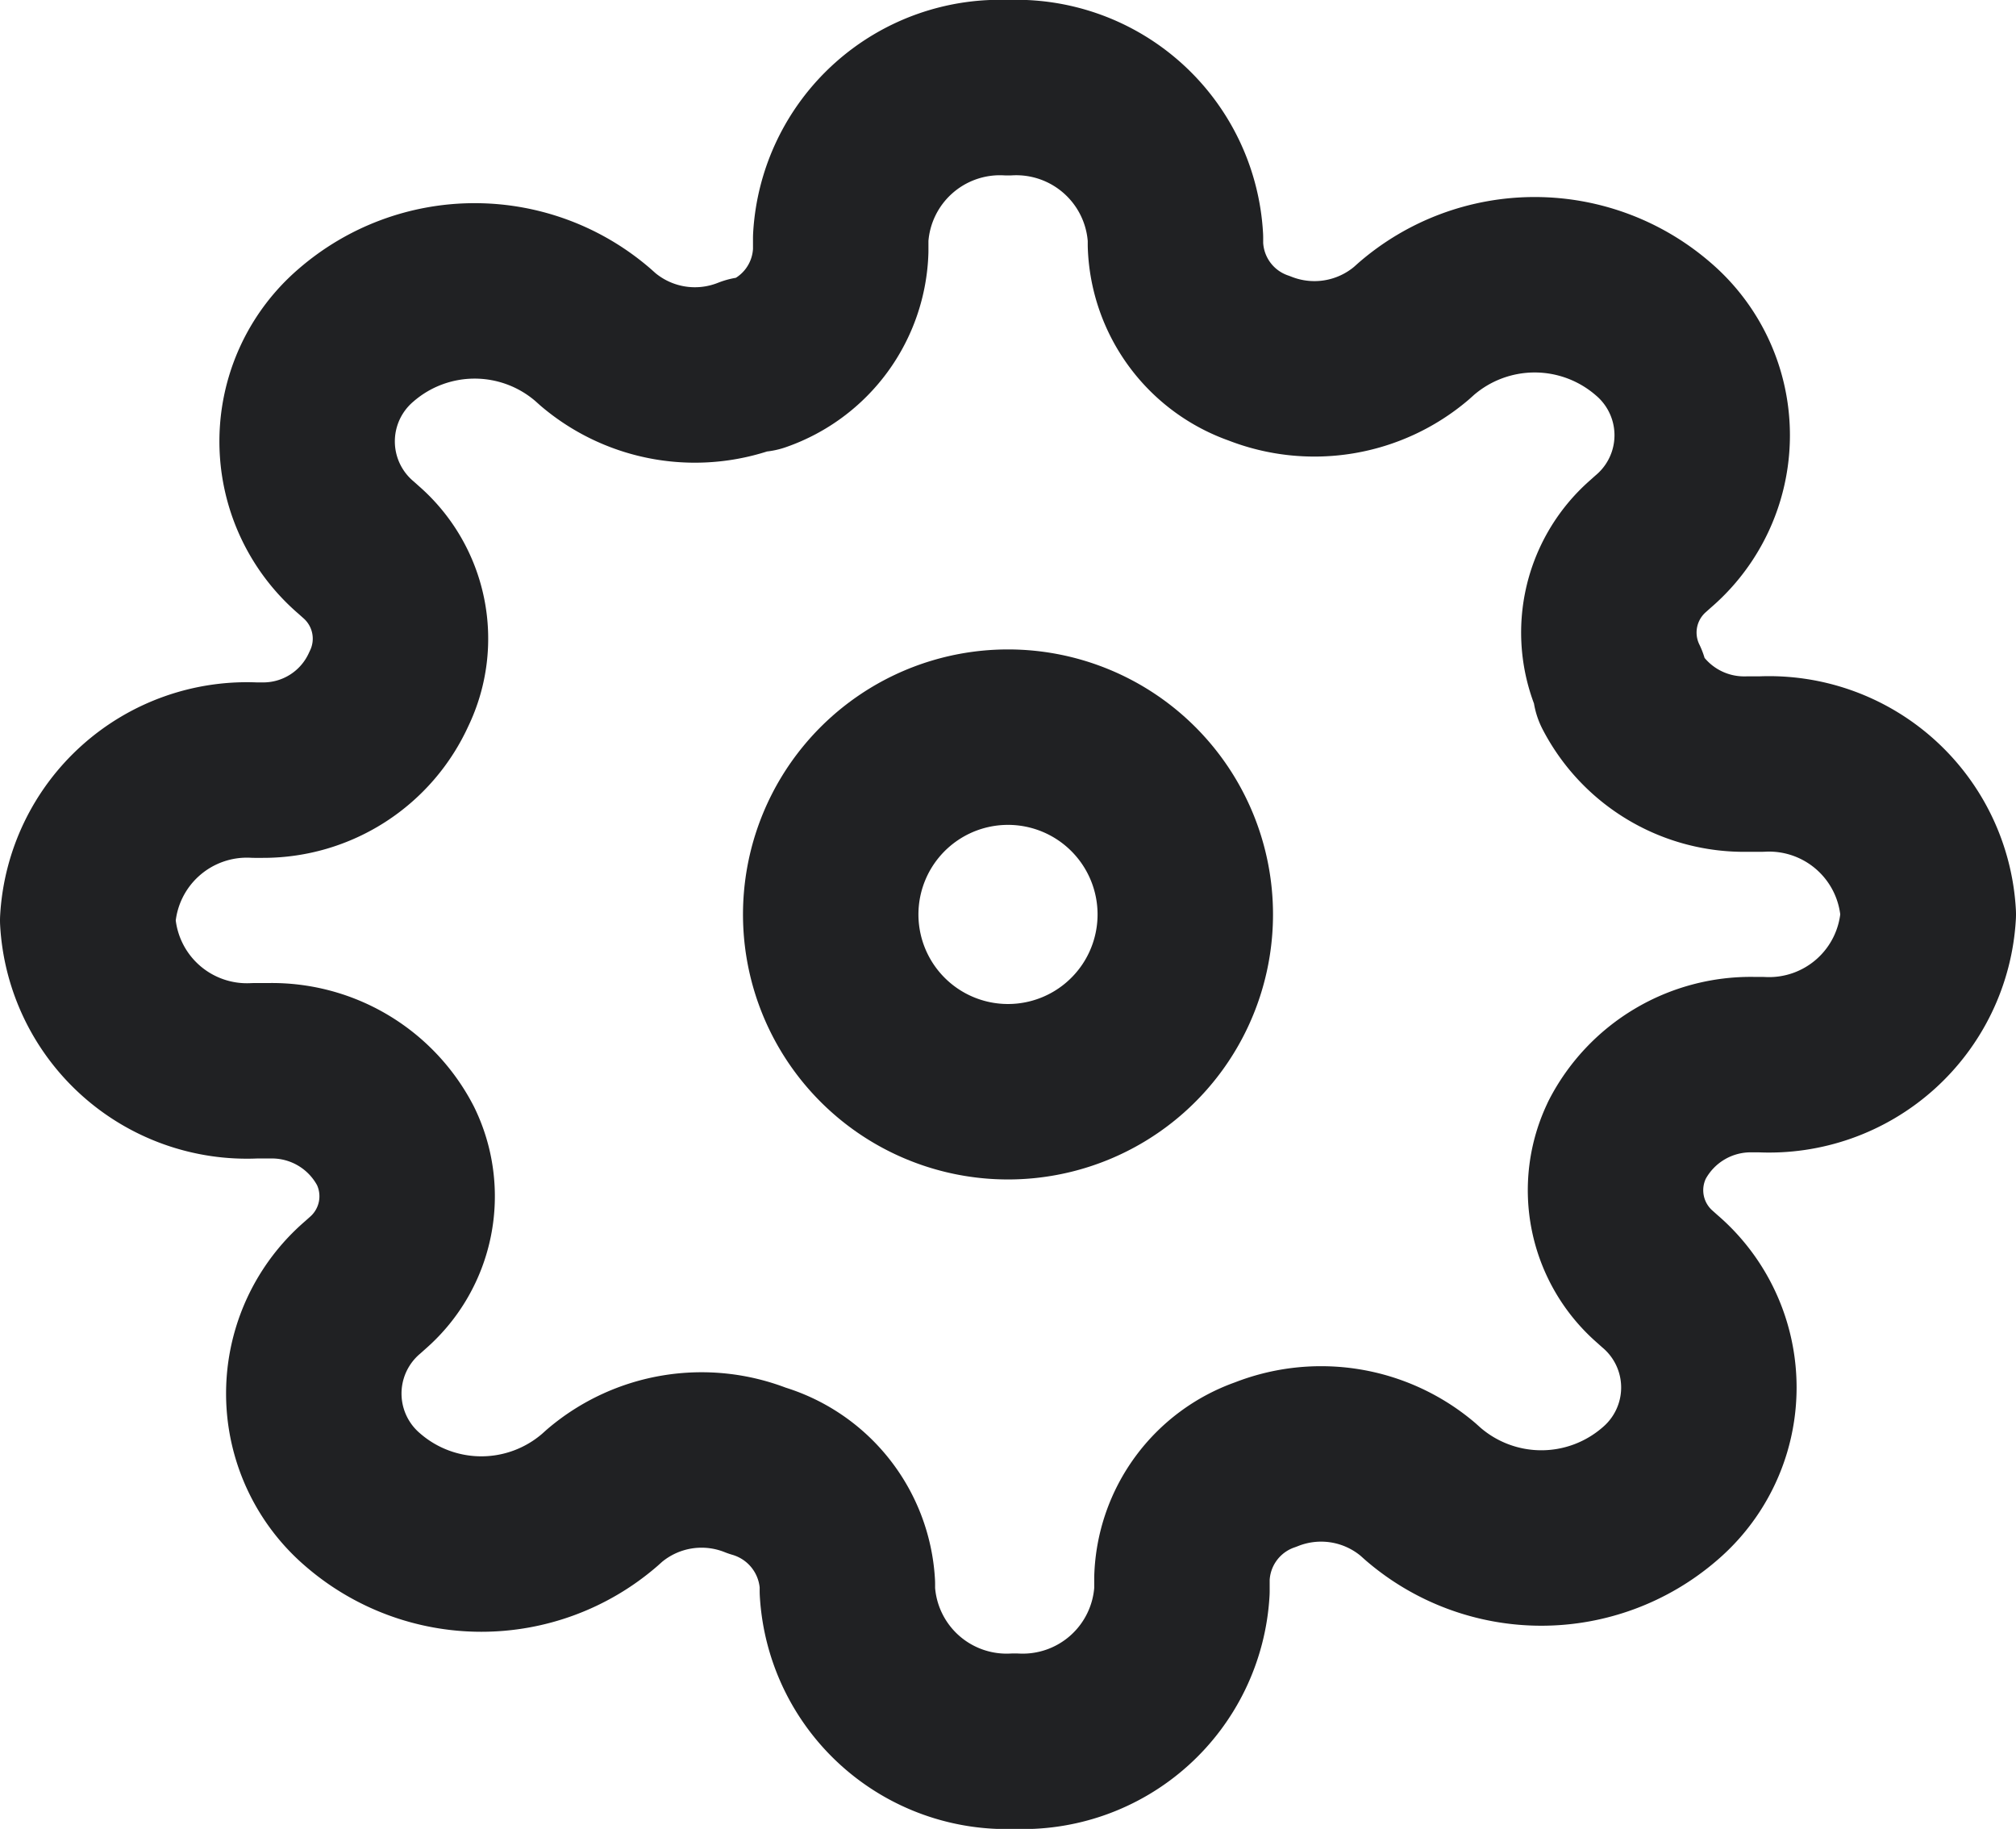
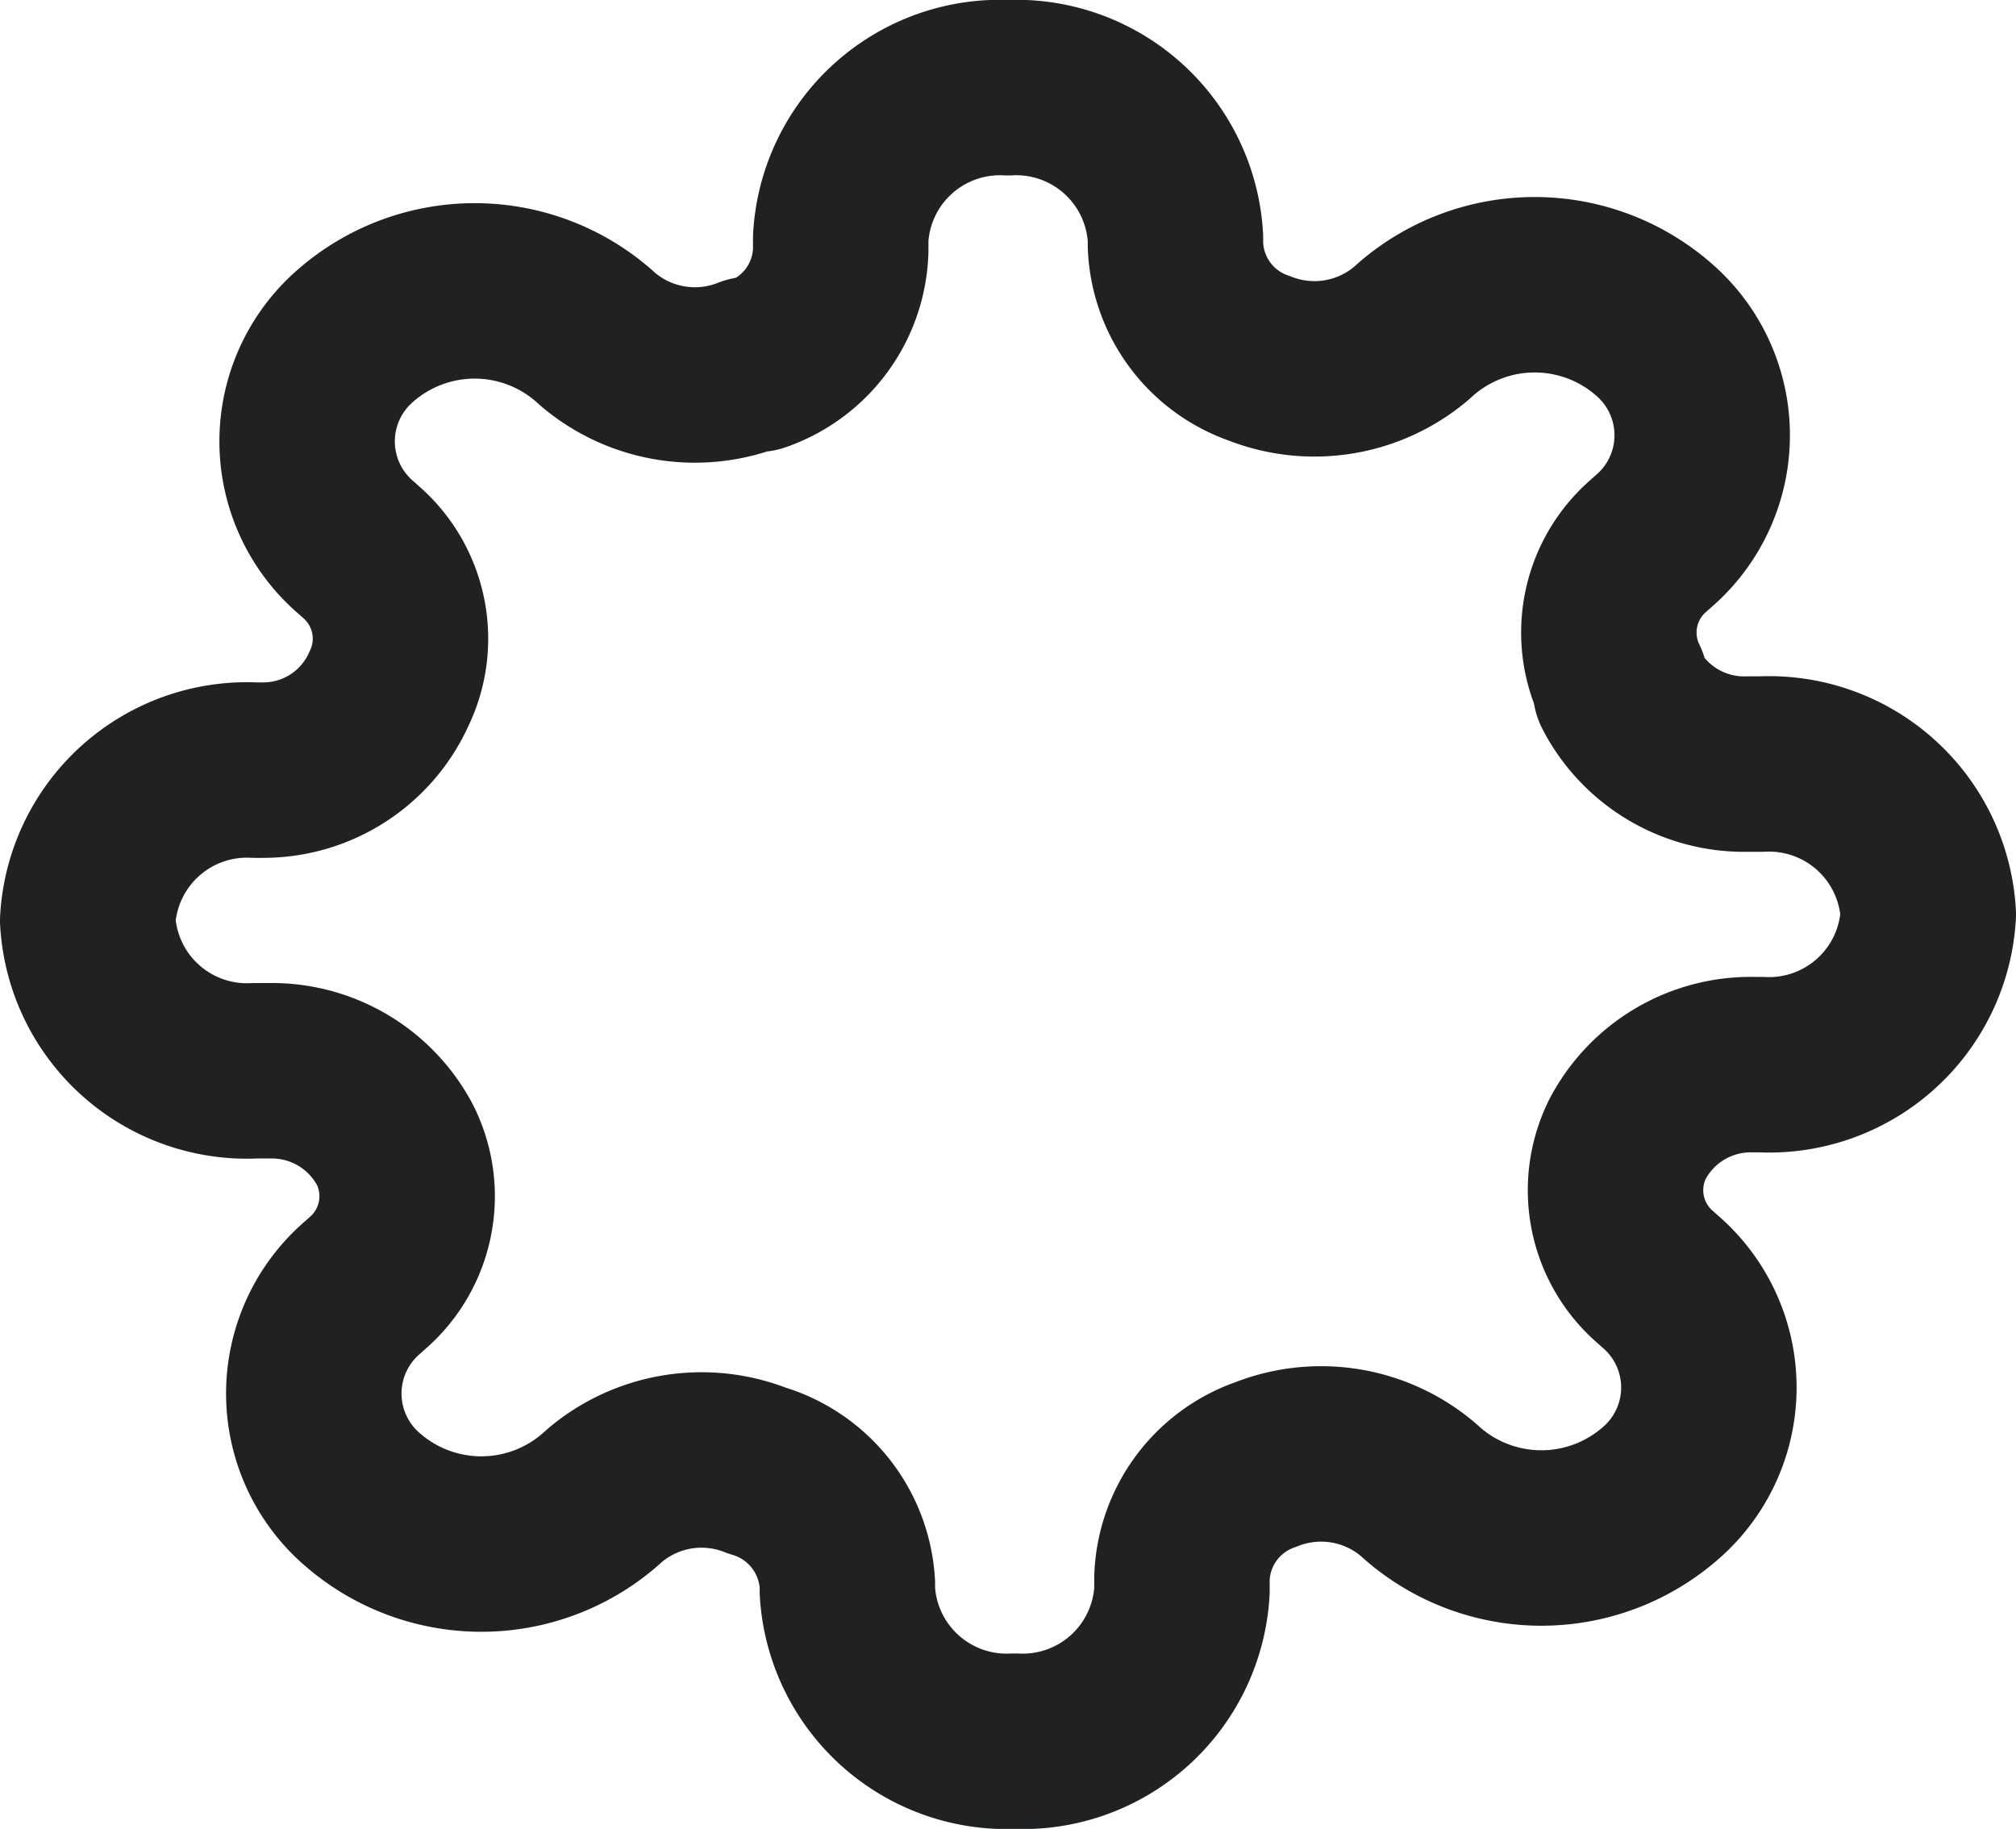
<svg xmlns="http://www.w3.org/2000/svg" width="22.982" height="20.848" viewBox="0 0 22.982 20.848">
  <g transform="translate(-0.5 -0.5)">
-     <path d="M17.541,15.521A2.021,2.021,0,1,1,15.521,13.5,2.021,2.021,0,0,1,17.541,15.521Z" transform="translate(-3.529 -4.597)" fill="none" stroke="#202123" stroke-linecap="round" stroke-linejoin="round" stroke-width="2" />
    <path d="M19.049,13.494a1.309,1.309,0,0,0,.315,1.559l.057.051a1.593,1.593,0,0,1,0,2.425,2.063,2.063,0,0,1-2.7,0l-.057-.051a1.708,1.708,0,0,0-1.736-.283,1.419,1.419,0,0,0-.954,1.294v.146a1.818,1.818,0,0,1-1.907,1.713,1.818,1.818,0,0,1-1.907-1.713v-.077a1.434,1.434,0,0,0-1.03-1.294,1.708,1.708,0,0,0-1.736.283l-.057.051a2.063,2.063,0,0,1-2.7,0,1.593,1.593,0,0,1,0-2.425l.057-.051a1.309,1.309,0,0,0,.315-1.559,1.587,1.587,0,0,0-1.44-.857H3.407A1.818,1.818,0,0,1,1.5,10.992,1.818,1.818,0,0,1,3.407,9.279h.086a1.571,1.571,0,0,0,1.44-.925,1.309,1.309,0,0,0-.315-1.559l-.057-.051a1.593,1.593,0,0,1,0-2.425,2.063,2.063,0,0,1,2.7,0l.057.051a1.708,1.708,0,0,0,1.736.283H9.13a1.419,1.419,0,0,0,.954-1.294V3.213A1.818,1.818,0,0,1,11.991,1.5,1.818,1.818,0,0,1,13.9,3.213v.077a1.419,1.419,0,0,0,.954,1.294A1.708,1.708,0,0,0,16.588,4.3l.057-.051a2.063,2.063,0,0,1,2.7,0,1.593,1.593,0,0,1,0,2.425l-.057.051a1.309,1.309,0,0,0-.315,1.559v.069a1.587,1.587,0,0,0,1.44.857h.162a1.818,1.818,0,0,1,1.907,1.713,1.818,1.818,0,0,1-1.907,1.713h-.086a1.587,1.587,0,0,0-1.44.857Z" transform="translate(0 0)" fill="none" stroke="#202123" stroke-linecap="round" stroke-linejoin="round" stroke-width="2" />
  </g>
</svg>